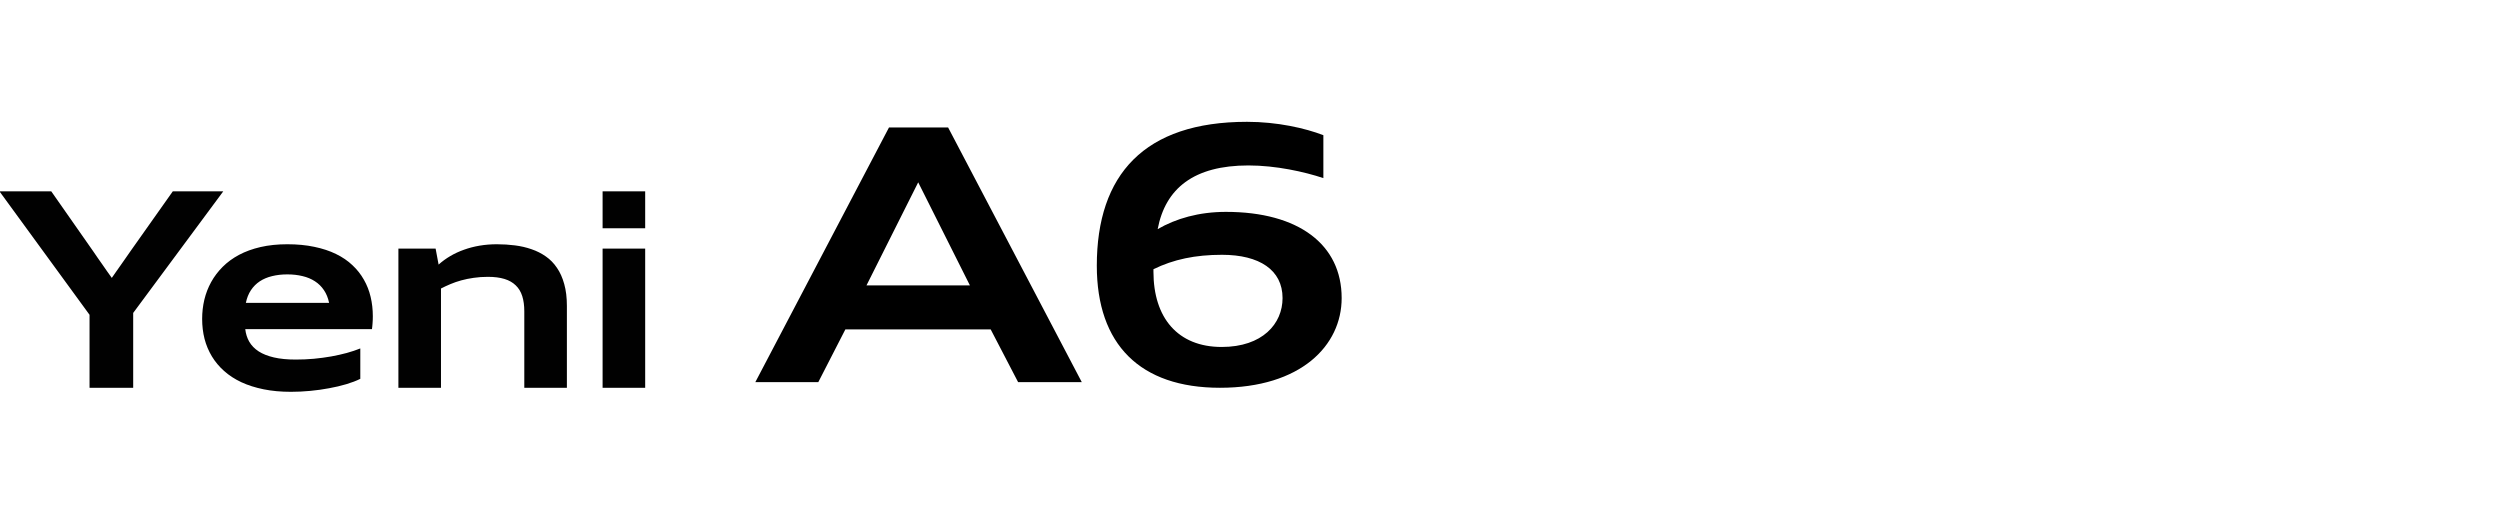
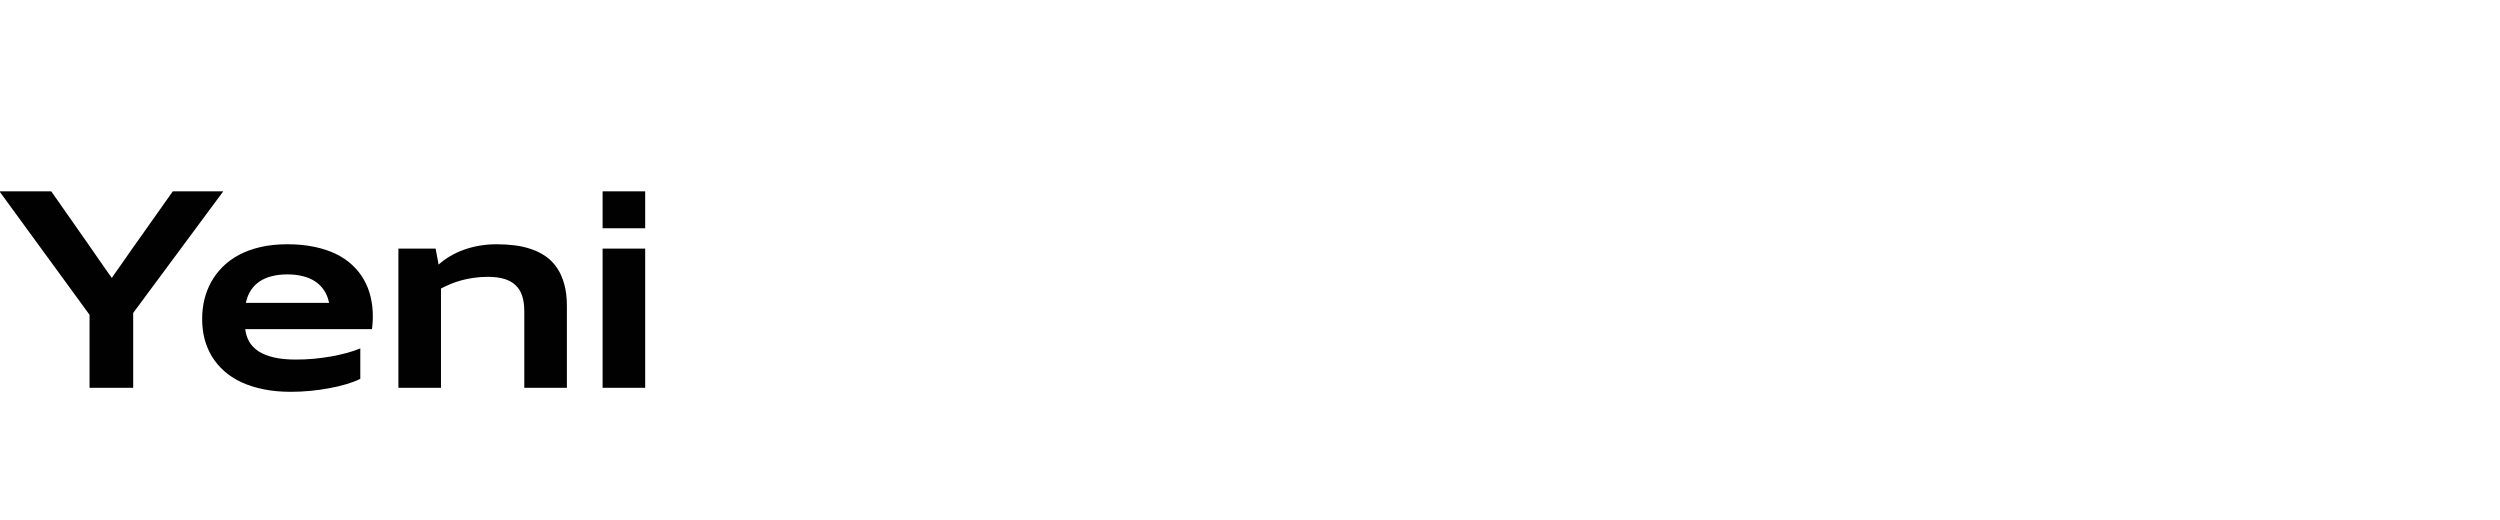
<svg xmlns="http://www.w3.org/2000/svg" width="346" height="72" viewBox="20 0 470 52" fill="none">
-   <path d="M36.834 50V36.279L19.9 13.07H29.637L37.494 24.301C37.784 24.724 38.075 25.148 38.365 25.571C38.664 25.986 38.959 26.405 39.249 26.828C39.54 27.243 39.831 27.663 40.121 28.086C40.42 28.501 40.719 28.92 41.018 29.343C41.308 28.92 41.603 28.497 41.902 28.073C42.2 27.65 42.499 27.227 42.798 26.803C43.097 26.372 43.396 25.944 43.695 25.521C43.993 25.098 44.288 24.674 44.579 24.251L52.485 13.07H61.973L45.039 35.93V50H36.834ZM87.737 48.319C86.981 48.693 86.102 49.029 85.097 49.328C84.093 49.627 83.018 49.88 81.872 50.087C80.735 50.303 79.552 50.469 78.324 50.585C77.095 50.701 75.883 50.76 74.688 50.76C72.82 50.76 71.11 50.602 69.558 50.286C68.006 49.971 66.611 49.527 65.375 48.954C64.138 48.373 63.059 47.672 62.137 46.85C61.216 46.028 60.448 45.111 59.834 44.098C59.219 43.077 58.759 41.977 58.452 40.799C58.153 39.612 58.004 38.362 58.004 37.051C58.004 35.822 58.14 34.623 58.414 33.452C58.697 32.274 59.124 31.166 59.697 30.128C60.27 29.09 60.992 28.136 61.863 27.264C62.735 26.393 63.76 25.641 64.939 25.011C66.126 24.38 67.475 23.89 68.985 23.541C70.496 23.193 72.173 23.018 74.016 23.018C75.883 23.018 77.577 23.18 79.096 23.504C80.623 23.819 81.98 24.268 83.167 24.849C84.363 25.43 85.392 26.131 86.255 26.953C87.127 27.766 87.845 28.675 88.409 29.68C88.982 30.676 89.405 31.755 89.679 32.917C89.953 34.071 90.09 35.279 90.09 36.54C90.09 36.781 90.086 37.013 90.078 37.237C90.069 37.453 90.057 37.665 90.04 37.873C90.032 38.08 90.015 38.275 89.99 38.458C89.974 38.64 89.953 38.815 89.928 38.981H66.109C66.209 39.861 66.462 40.653 66.869 41.359C67.284 42.065 67.873 42.666 68.637 43.164C69.4 43.654 70.355 44.032 71.501 44.297C72.646 44.563 74.011 44.696 75.597 44.696C76.743 44.696 77.88 44.646 79.009 44.546C80.138 44.438 81.221 44.293 82.258 44.111C83.304 43.92 84.288 43.7 85.209 43.451C86.139 43.193 86.981 42.911 87.737 42.604V48.319ZM81.872 34.038C81.681 33.116 81.358 32.319 80.901 31.647C80.453 30.975 79.888 30.419 79.208 29.979C78.535 29.539 77.759 29.215 76.879 29.007C76 28.791 75.045 28.684 74.016 28.684C72.986 28.684 72.036 28.791 71.164 29.007C70.293 29.215 69.521 29.539 68.848 29.979C68.184 30.419 67.628 30.975 67.18 31.647C66.732 32.319 66.412 33.116 66.221 34.038H81.872ZM118.568 50V35.619C118.568 34.523 118.44 33.573 118.182 32.768C117.925 31.954 117.518 31.282 116.962 30.75C116.414 30.211 115.709 29.808 114.846 29.543C113.982 29.277 112.945 29.144 111.733 29.144C110.778 29.144 109.886 29.206 109.056 29.331C108.226 29.447 107.45 29.605 106.727 29.804C106.005 30.003 105.329 30.236 104.698 30.502C104.067 30.767 103.469 31.045 102.905 31.336V50H94.899V23.84H101.896L102.457 26.841C103.121 26.243 103.855 25.708 104.66 25.235C105.466 24.762 106.329 24.363 107.25 24.039C108.172 23.707 109.147 23.454 110.176 23.28C111.214 23.105 112.293 23.018 113.414 23.018C114.576 23.018 115.709 23.089 116.813 23.23C117.917 23.371 118.954 23.612 119.926 23.952C120.905 24.284 121.802 24.737 122.615 25.309C123.429 25.874 124.126 26.588 124.707 27.451C125.296 28.306 125.753 29.323 126.077 30.502C126.409 31.68 126.575 33.046 126.575 34.598V50H118.568ZM133.288 50V23.84H141.294V50H133.288ZM133.288 20.018V13.07H141.294V20.018H133.288Z" fill="#010101" />
+   <path d="M36.834 50V36.279L19.9 13.07H29.637L37.494 24.301C37.784 24.724 38.075 25.148 38.365 25.571C38.664 25.986 38.959 26.405 39.249 26.828C39.54 27.243 39.831 27.663 40.121 28.086C40.42 28.501 40.719 28.92 41.018 29.343C41.308 28.92 41.603 28.497 41.902 28.073C42.2 27.65 42.499 27.227 42.798 26.803C43.097 26.372 43.396 25.944 43.695 25.521C43.993 25.098 44.288 24.674 44.579 24.251L52.485 13.07H61.973L45.039 35.93V50H36.834ZM87.737 48.319C86.981 48.693 86.102 49.029 85.097 49.328C84.093 49.627 83.018 49.88 81.872 50.087C80.735 50.303 79.552 50.469 78.324 50.585C77.095 50.701 75.883 50.76 74.688 50.76C72.82 50.76 71.11 50.602 69.558 50.286C68.006 49.971 66.611 49.527 65.375 48.954C64.138 48.373 63.059 47.672 62.137 46.85C61.216 46.028 60.448 45.111 59.834 44.098C59.219 43.077 58.759 41.977 58.452 40.799C58.153 39.612 58.004 38.362 58.004 37.051C58.004 35.822 58.14 34.623 58.414 33.452C58.697 32.274 59.124 31.166 59.697 30.128C60.27 29.09 60.992 28.136 61.863 27.264C62.735 26.393 63.76 25.641 64.939 25.011C66.126 24.38 67.475 23.89 68.985 23.541C70.496 23.193 72.173 23.018 74.016 23.018C75.883 23.018 77.577 23.18 79.096 23.504C80.623 23.819 81.98 24.268 83.167 24.849C84.363 25.43 85.392 26.131 86.255 26.953C87.127 27.766 87.845 28.675 88.409 29.68C88.982 30.676 89.405 31.755 89.679 32.917C89.953 34.071 90.09 35.279 90.09 36.54C90.09 36.781 90.086 37.013 90.078 37.237C90.069 37.453 90.057 37.665 90.04 37.873C90.032 38.08 90.015 38.275 89.99 38.458C89.974 38.64 89.953 38.815 89.928 38.981H66.109C66.209 39.861 66.462 40.653 66.869 41.359C67.284 42.065 67.873 42.666 68.637 43.164C69.4 43.654 70.355 44.032 71.501 44.297C72.646 44.563 74.011 44.696 75.597 44.696C76.743 44.696 77.88 44.646 79.009 44.546C80.138 44.438 81.221 44.293 82.258 44.111C83.304 43.92 84.288 43.7 85.209 43.451C86.139 43.193 86.981 42.911 87.737 42.604V48.319ZM81.872 34.038C81.681 33.116 81.358 32.319 80.901 31.647C80.453 30.975 79.888 30.419 79.208 29.979C78.535 29.539 77.759 29.215 76.879 29.007C76 28.791 75.045 28.684 74.016 28.684C72.986 28.684 72.036 28.791 71.164 29.007C70.293 29.215 69.521 29.539 68.848 29.979C68.184 30.419 67.628 30.975 67.18 31.647C66.732 32.319 66.412 33.116 66.221 34.038ZM118.568 50V35.619C118.568 34.523 118.44 33.573 118.182 32.768C117.925 31.954 117.518 31.282 116.962 30.75C116.414 30.211 115.709 29.808 114.846 29.543C113.982 29.277 112.945 29.144 111.733 29.144C110.778 29.144 109.886 29.206 109.056 29.331C108.226 29.447 107.45 29.605 106.727 29.804C106.005 30.003 105.329 30.236 104.698 30.502C104.067 30.767 103.469 31.045 102.905 31.336V50H94.899V23.84H101.896L102.457 26.841C103.121 26.243 103.855 25.708 104.66 25.235C105.466 24.762 106.329 24.363 107.25 24.039C108.172 23.707 109.147 23.454 110.176 23.28C111.214 23.105 112.293 23.018 113.414 23.018C114.576 23.018 115.709 23.089 116.813 23.23C117.917 23.371 118.954 23.612 119.926 23.952C120.905 24.284 121.802 24.737 122.615 25.309C123.429 25.874 124.126 26.588 124.707 27.451C125.296 28.306 125.753 29.323 126.077 30.502C126.409 31.68 126.575 33.046 126.575 34.598V50H118.568ZM133.288 50V23.84H141.294V50H133.288ZM133.288 20.018V13.07H141.294V20.018H133.288Z" fill="#010101" />
  <g clip-path="url(#clip0_10087_14801)">
-     <path d="M162 48.942L187.132 1.058H198.243L223.376 48.942H211.405L206.246 39.021H178.931L173.839 48.942H162ZM192.622 11.376L182.899 30.754H202.344L192.622 11.376ZM249.348 50C234.335 50 226.2 41.865 226.2 27.05C226.2 9.921 235.129 0 254.441 0C260.129 0 265.354 1.19 268.793 2.513V10.582C265.221 9.392 259.864 8.201 254.705 8.201C244.454 8.201 239.097 12.5 237.642 20.172C241.081 18.188 245.38 16.931 250.473 16.931C264.163 16.931 272.232 23.082 272.232 33.135C272.232 42.063 264.56 50 249.348 50ZM249.745 25C244.719 25 240.618 25.86 236.848 27.712V28.175C236.848 36.839 241.412 42.328 249.679 42.328C257.351 42.328 261.121 37.963 261.121 33.135C261.121 27.844 256.756 25 249.745 25Z" fill="black" />
-   </g>
+     </g>
  <defs>
    <clipPath id="clip0_10087_14801">
-       <rect width="110.232" height="50" fill="white" transform="translate(162)" />
-     </clipPath>
+       </clipPath>
  </defs>
</svg>